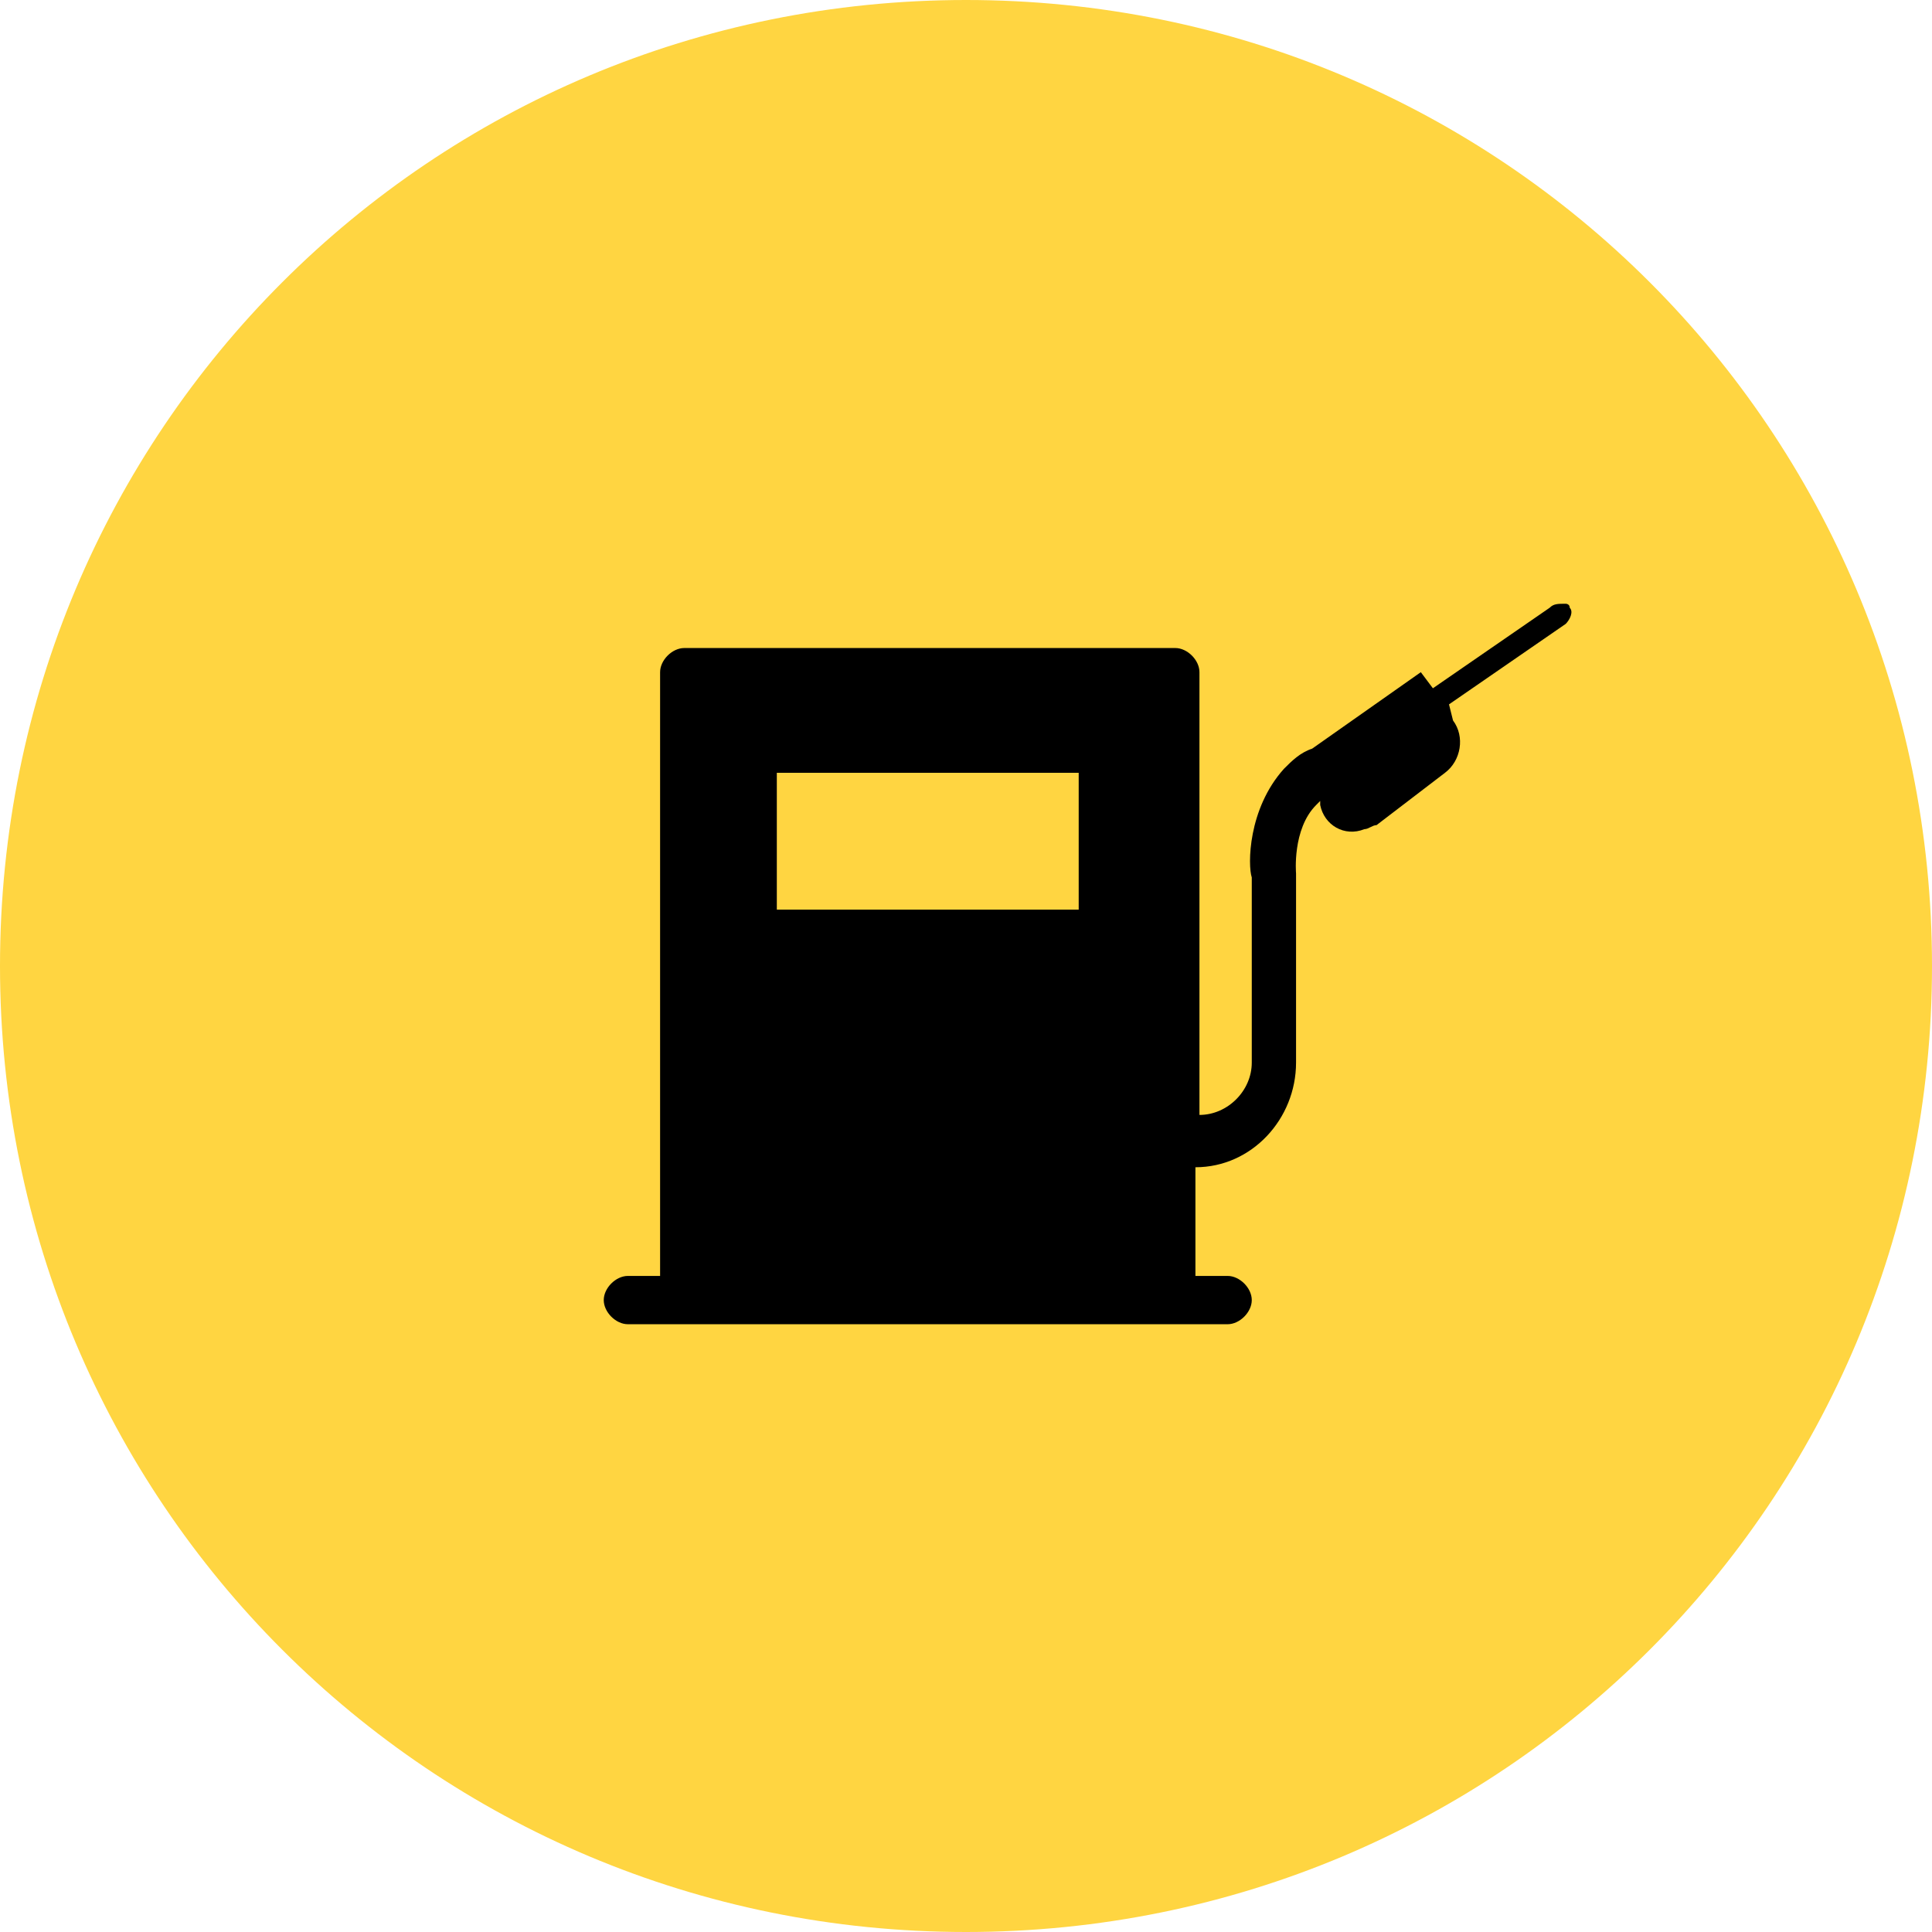
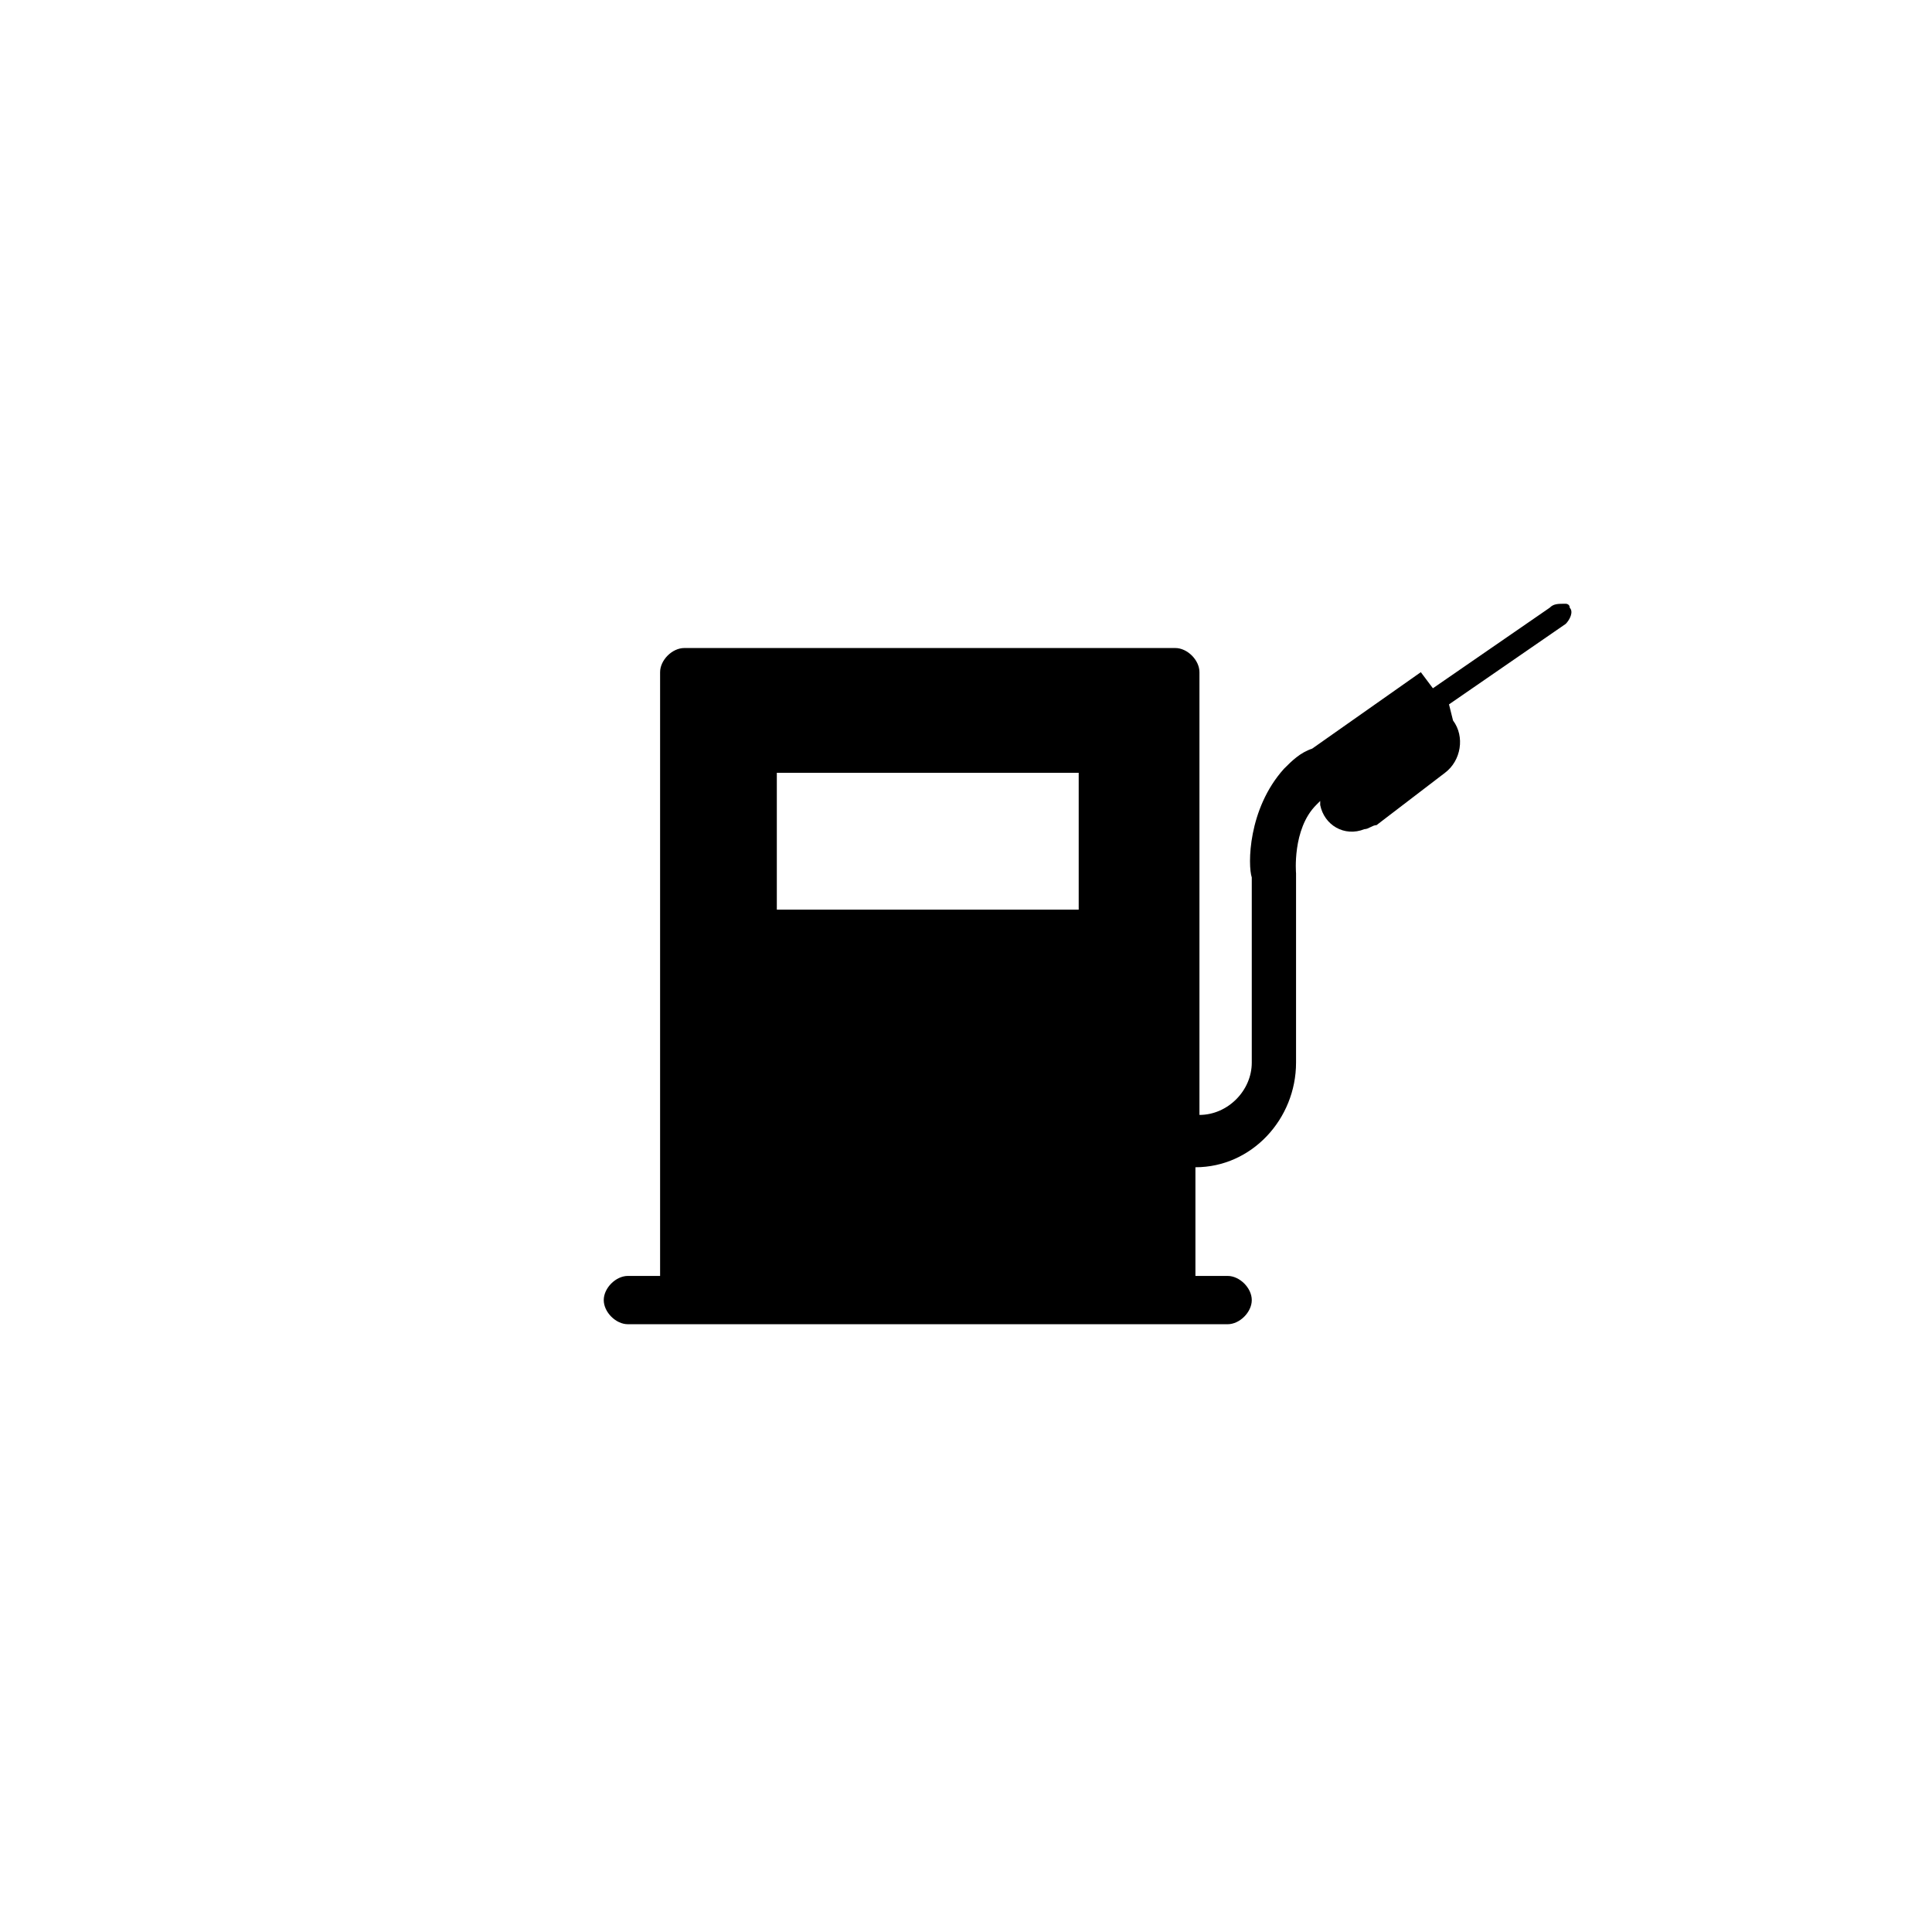
<svg xmlns="http://www.w3.org/2000/svg" version="1.1" id="Layer_1" x="0px" y="0px" viewBox="0 0 48 48" style="enable-background:new 0 0 48 48;" xml:space="preserve">
  <style type="text/css">
	.st0{fill-rule:evenodd;clip-rule:evenodd;fill:#FFD541;}
	.st1{fill-rule:evenodd;clip-rule:evenodd;}
</style>
  <g>
-     <path class="st0" d="M24,0C10.7,0,0,10.7,0,24s10.7,24,24,24s24-10.7,24-24S37.3,0,24,0" />
    <path class="st1" d="M38.5,15.1l-2.9,2l-0.3-0.4l-2.7,1.9c-0.3,0.1-0.5,0.3-0.7,0.5c-0.9,1-0.9,2.4-0.8,2.7v4.6   c0,0.7-0.6,1.3-1.3,1.3v-11c0-0.3-0.3-0.6-0.6-0.6c0,0,0,0,0,0H17c-0.3,0-0.6,0.3-0.6,0.6c0,0,0,0,0,0v15h-0.8   c-0.3,0-0.6,0.3-0.6,0.6c0,0,0,0,0,0c0,0.3,0.3,0.6,0.6,0.6h14.9c0.3,0,0.6-0.3,0.6-0.6c0-0.3-0.3-0.6-0.6-0.6c0,0,0,0,0,0h-0.8V29   c1.4,0,2.5-1.2,2.5-2.6v-4.7c0,0-0.1-1.1,0.5-1.7c0,0,0.1-0.1,0.1-0.1l0,0.1c0.1,0.5,0.6,0.8,1.1,0.6c0.1,0,0.2-0.1,0.3-0.1   l1.7-1.3c0.4-0.3,0.5-0.9,0.2-1.3c0,0,0,0,0,0L36,17.5l2.9-2c0.1-0.1,0.2-0.3,0.1-0.4c0-0.1-0.1-0.1-0.1-0.1   C38.7,15,38.6,15,38.5,15.1L38.5,15.1z M26.8,22.6h-7.5v-3.4h7.5L26.8,22.6L26.8,22.6z" />
  </g>
</svg>